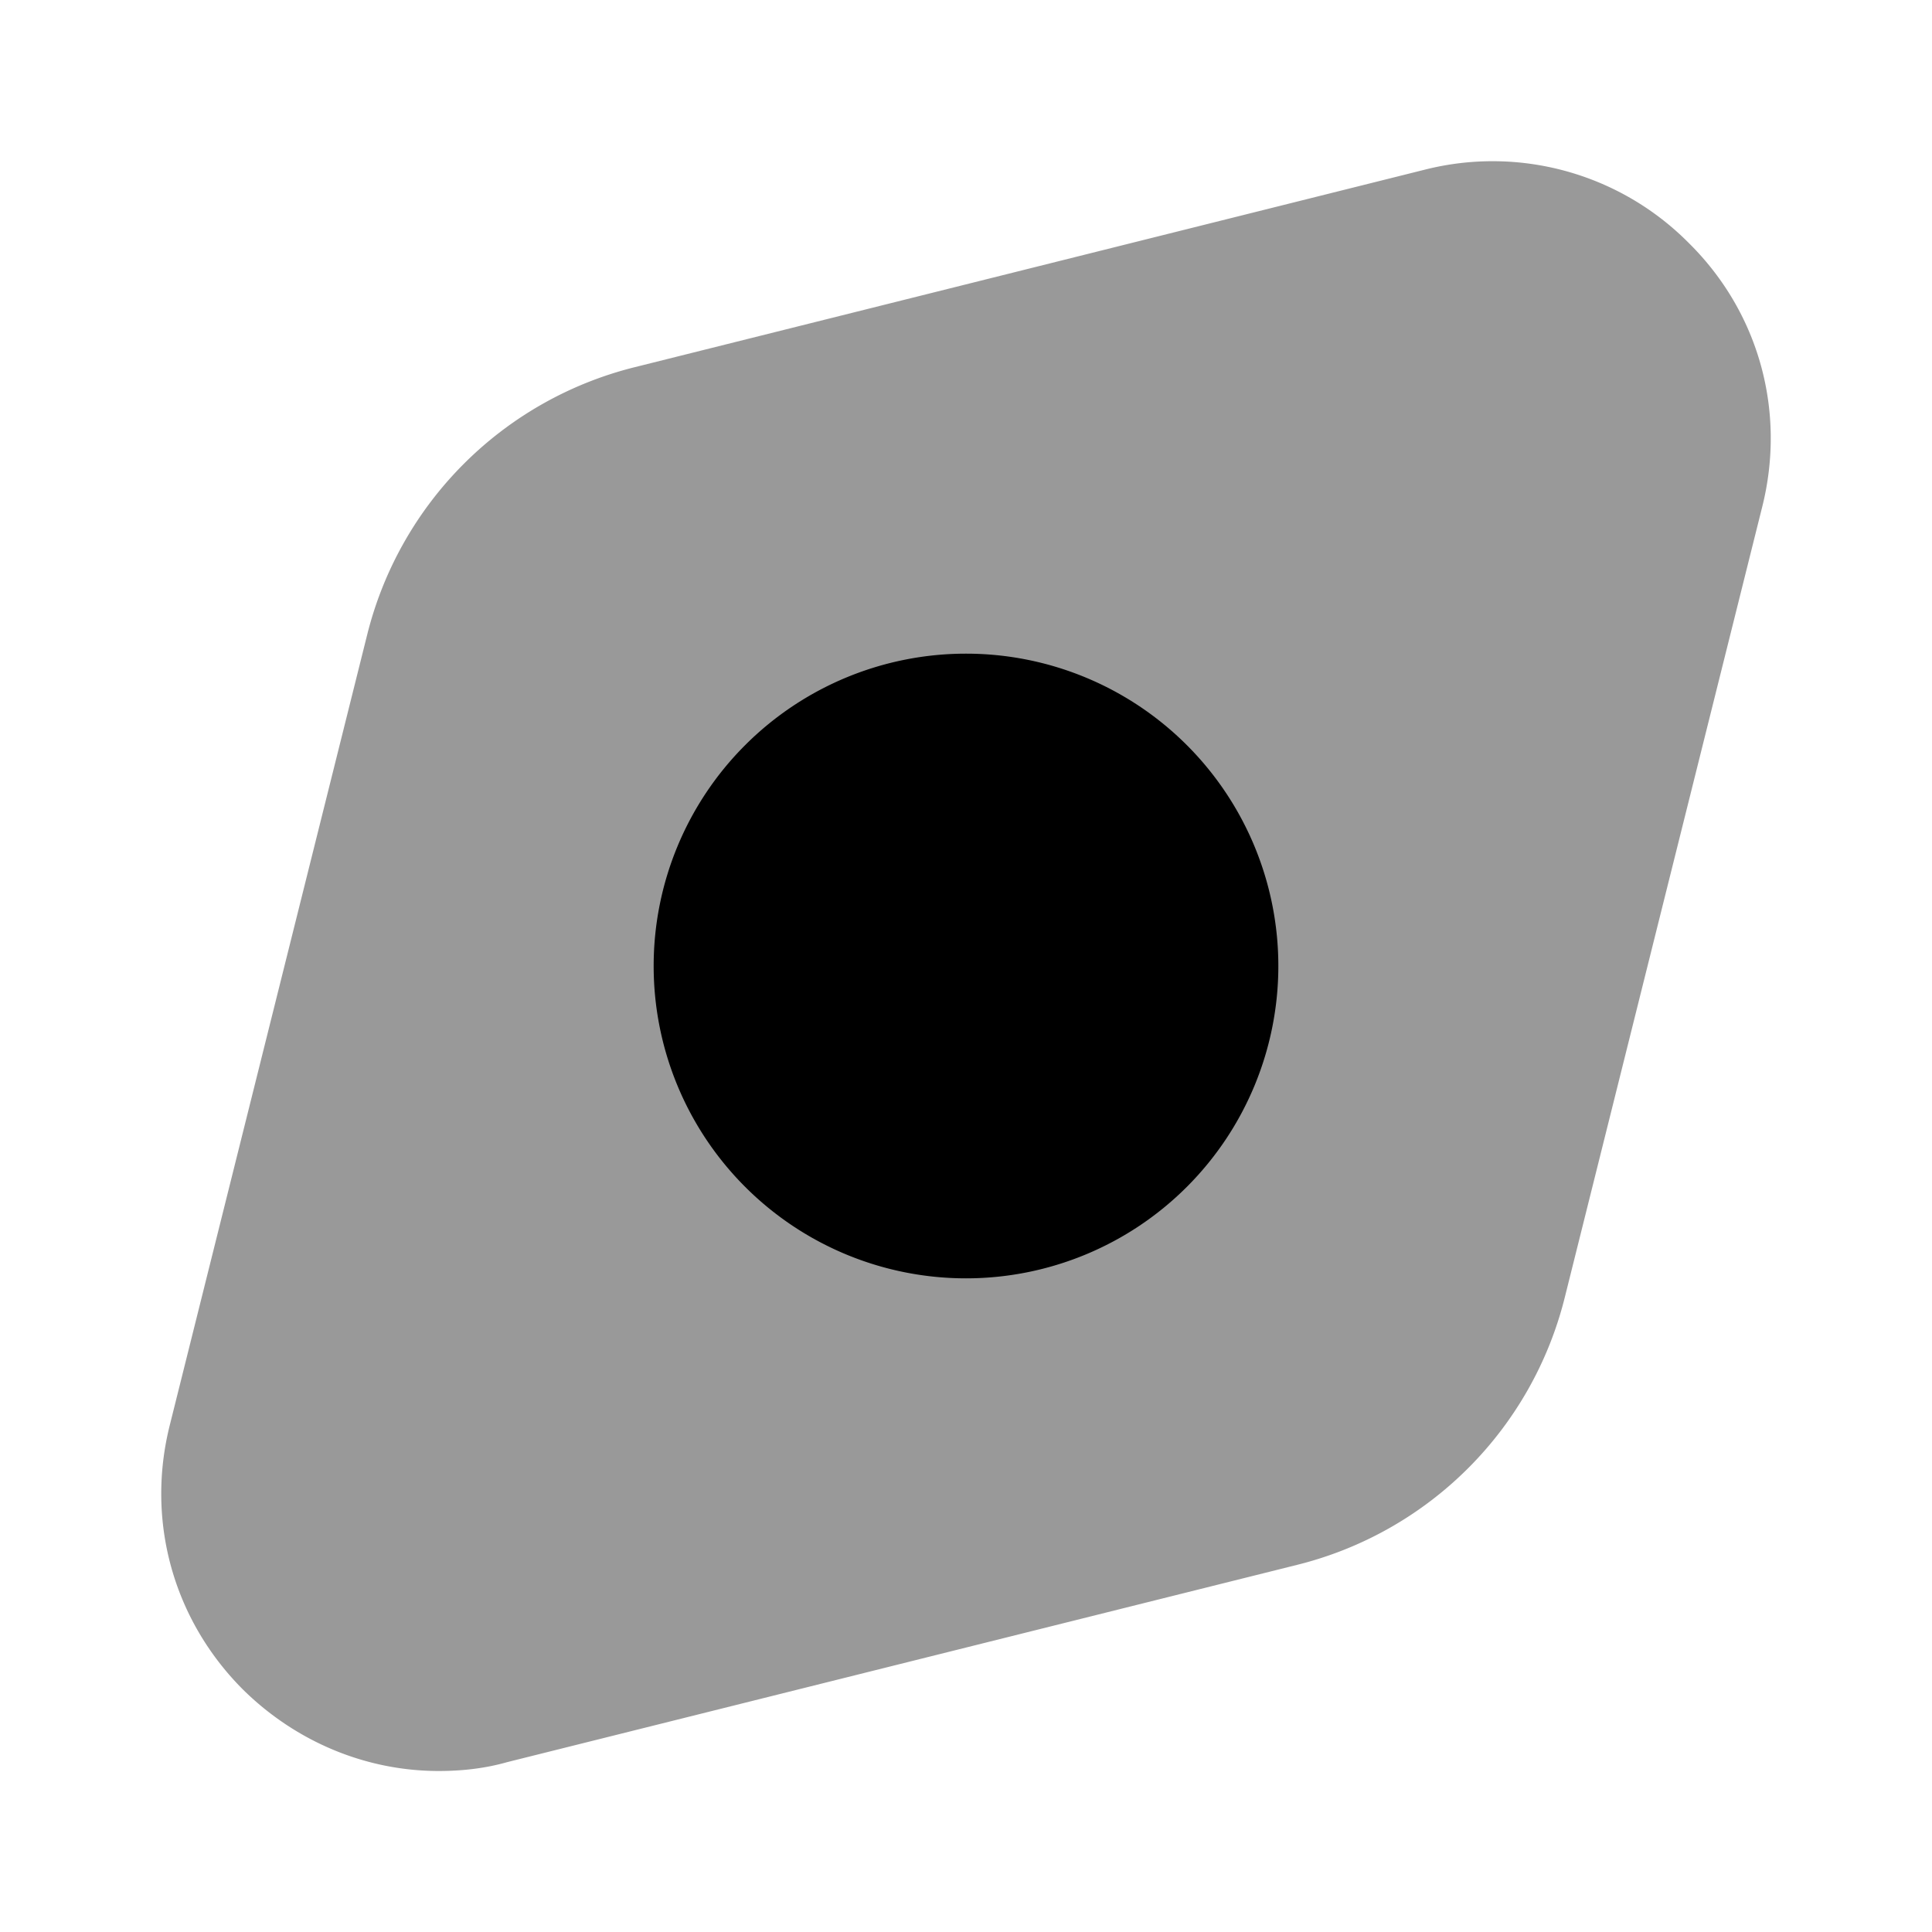
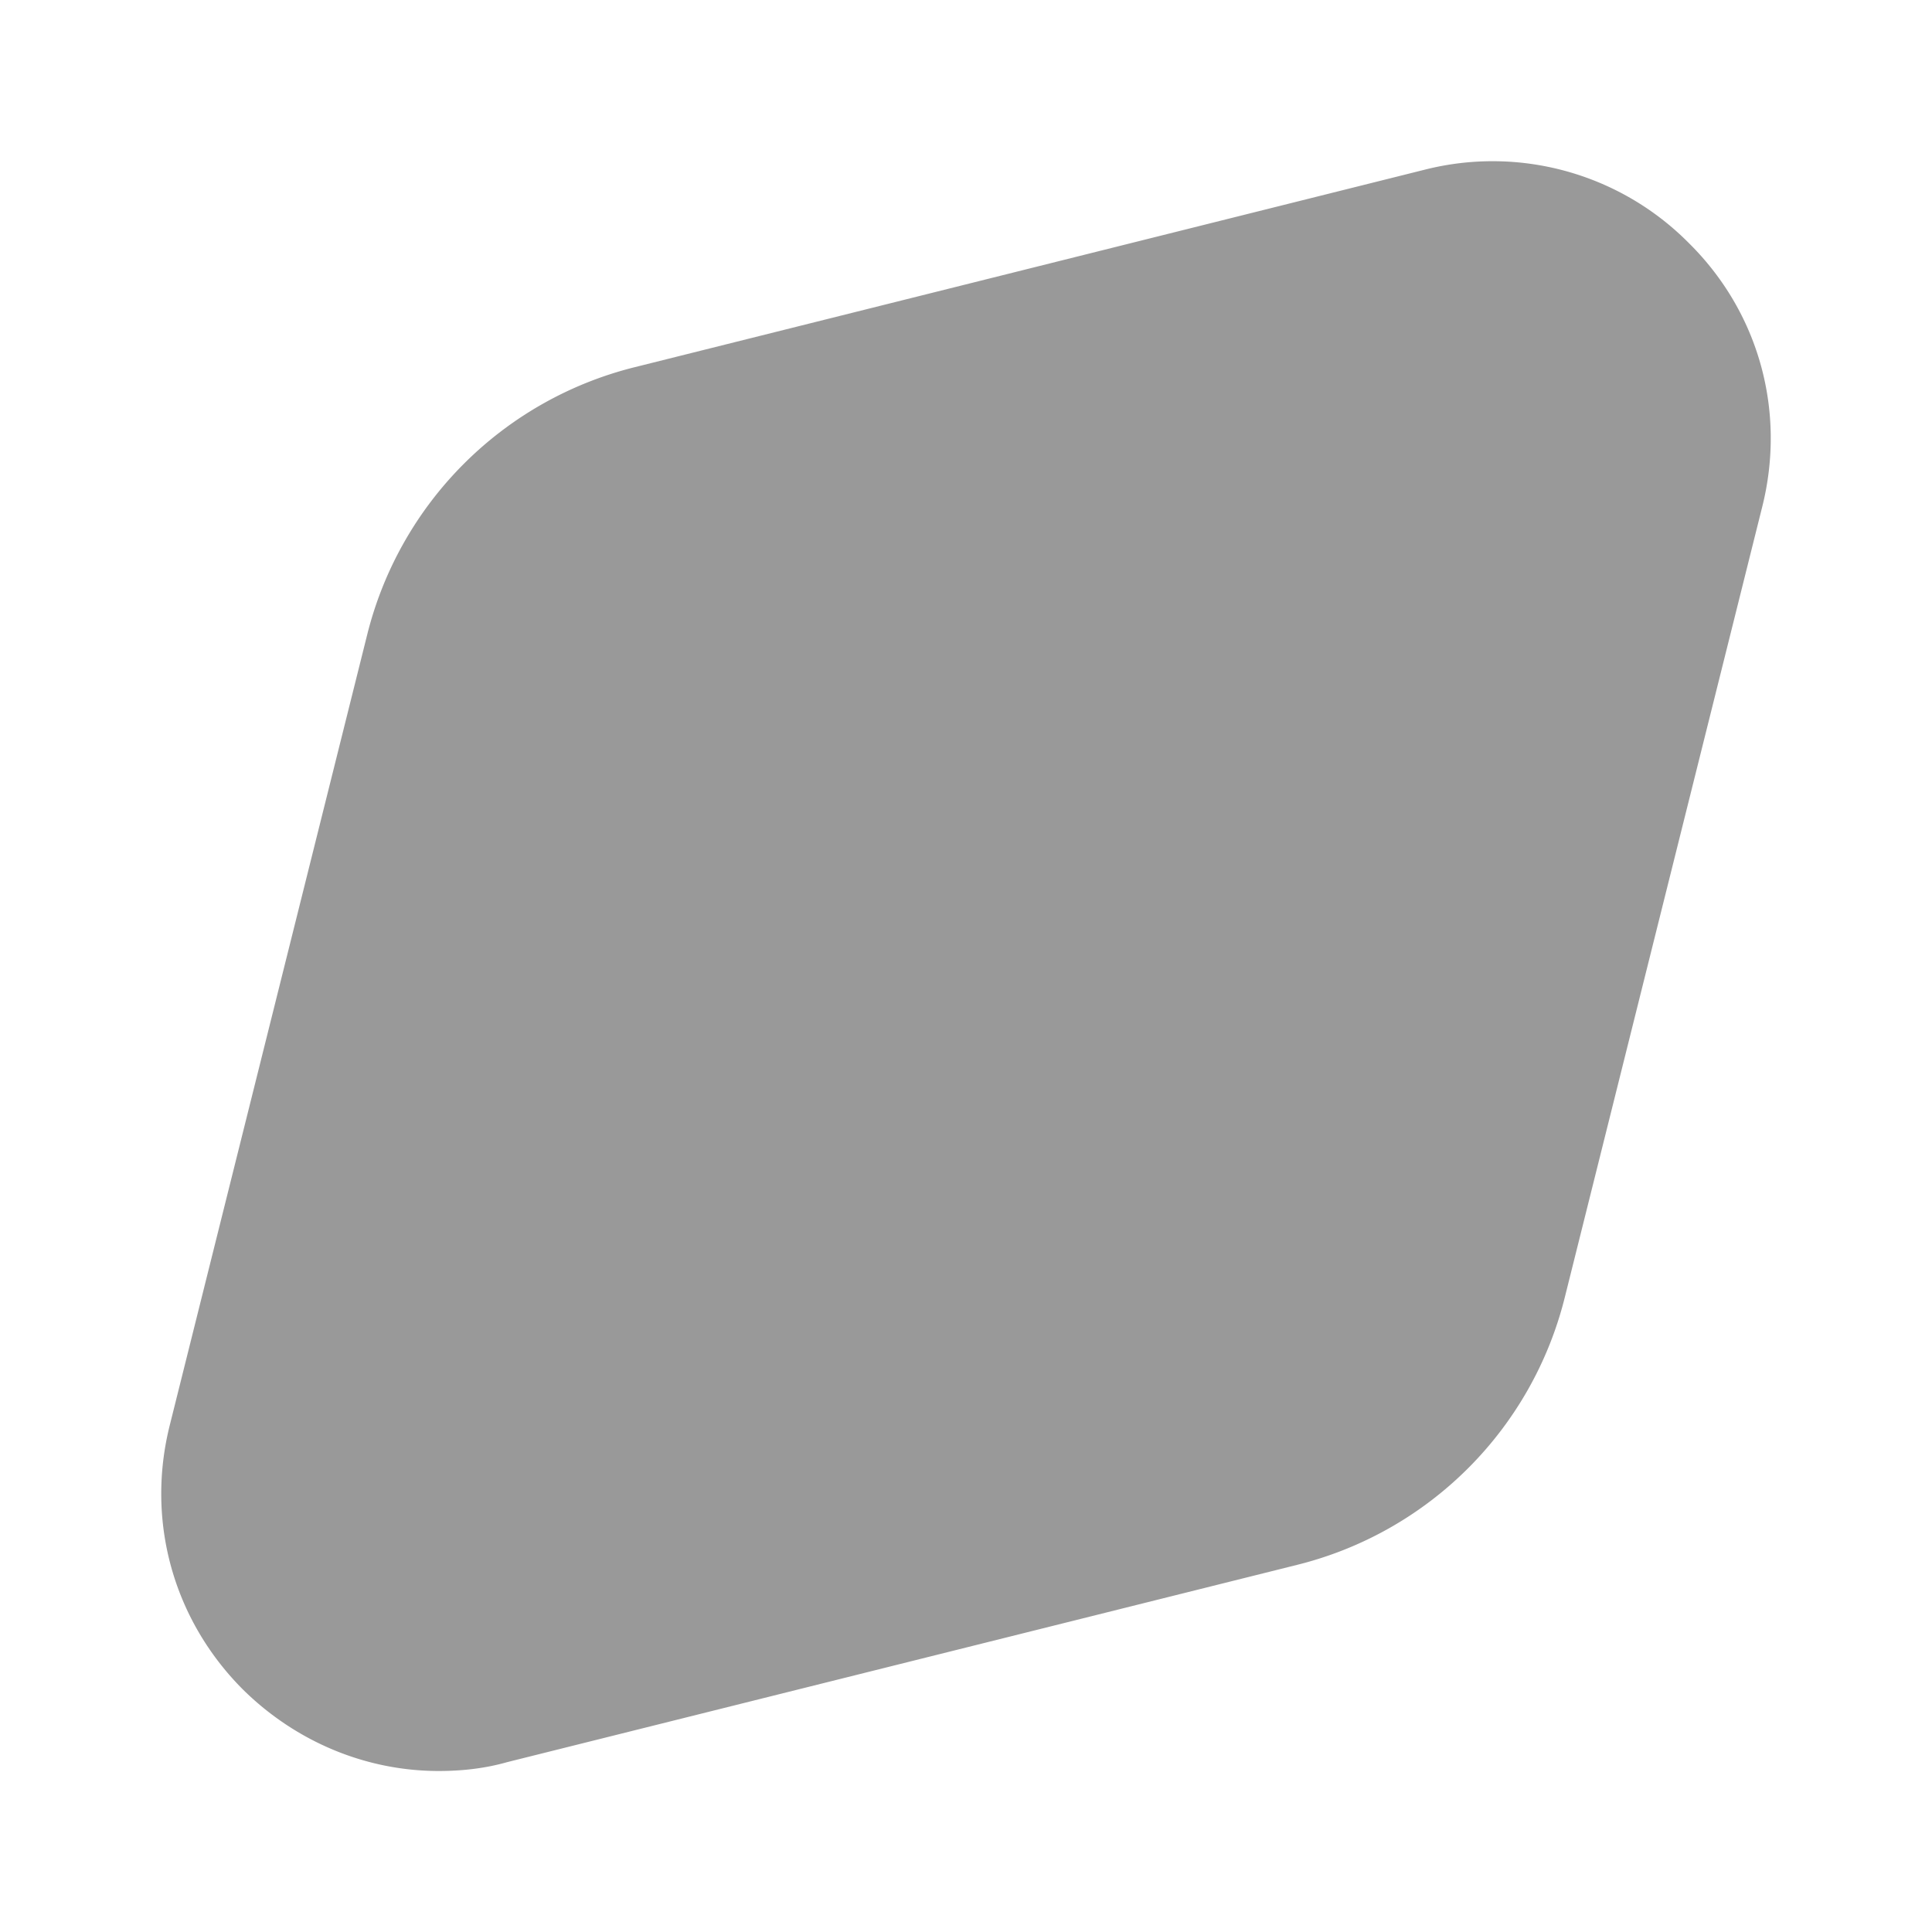
<svg xmlns="http://www.w3.org/2000/svg" viewBox="0 0 24 24" fill="currentColor" aria-hidden="true">
  <path d="M20.98 3.02a3.43 3.43 0 00-3.29-.91l-9.8 2.45a4.56 4.56 0 00-3.33 3.33L2.11 17.7c-.3 1.19.04 2.42.91 3.29.66.65 1.53 1.01 2.43 1.01.28 0 .57-.03.85-.11l9.81-2.45a4.56 4.56 0 003.33-3.33l2.45-9.81c.3-1.19-.04-2.42-.91-3.28z" opacity=".4" />
-   <path d="M12 15.88a3.88 3.88 0 100-7.76 3.88 3.88 0 000 7.76z" />
</svg>